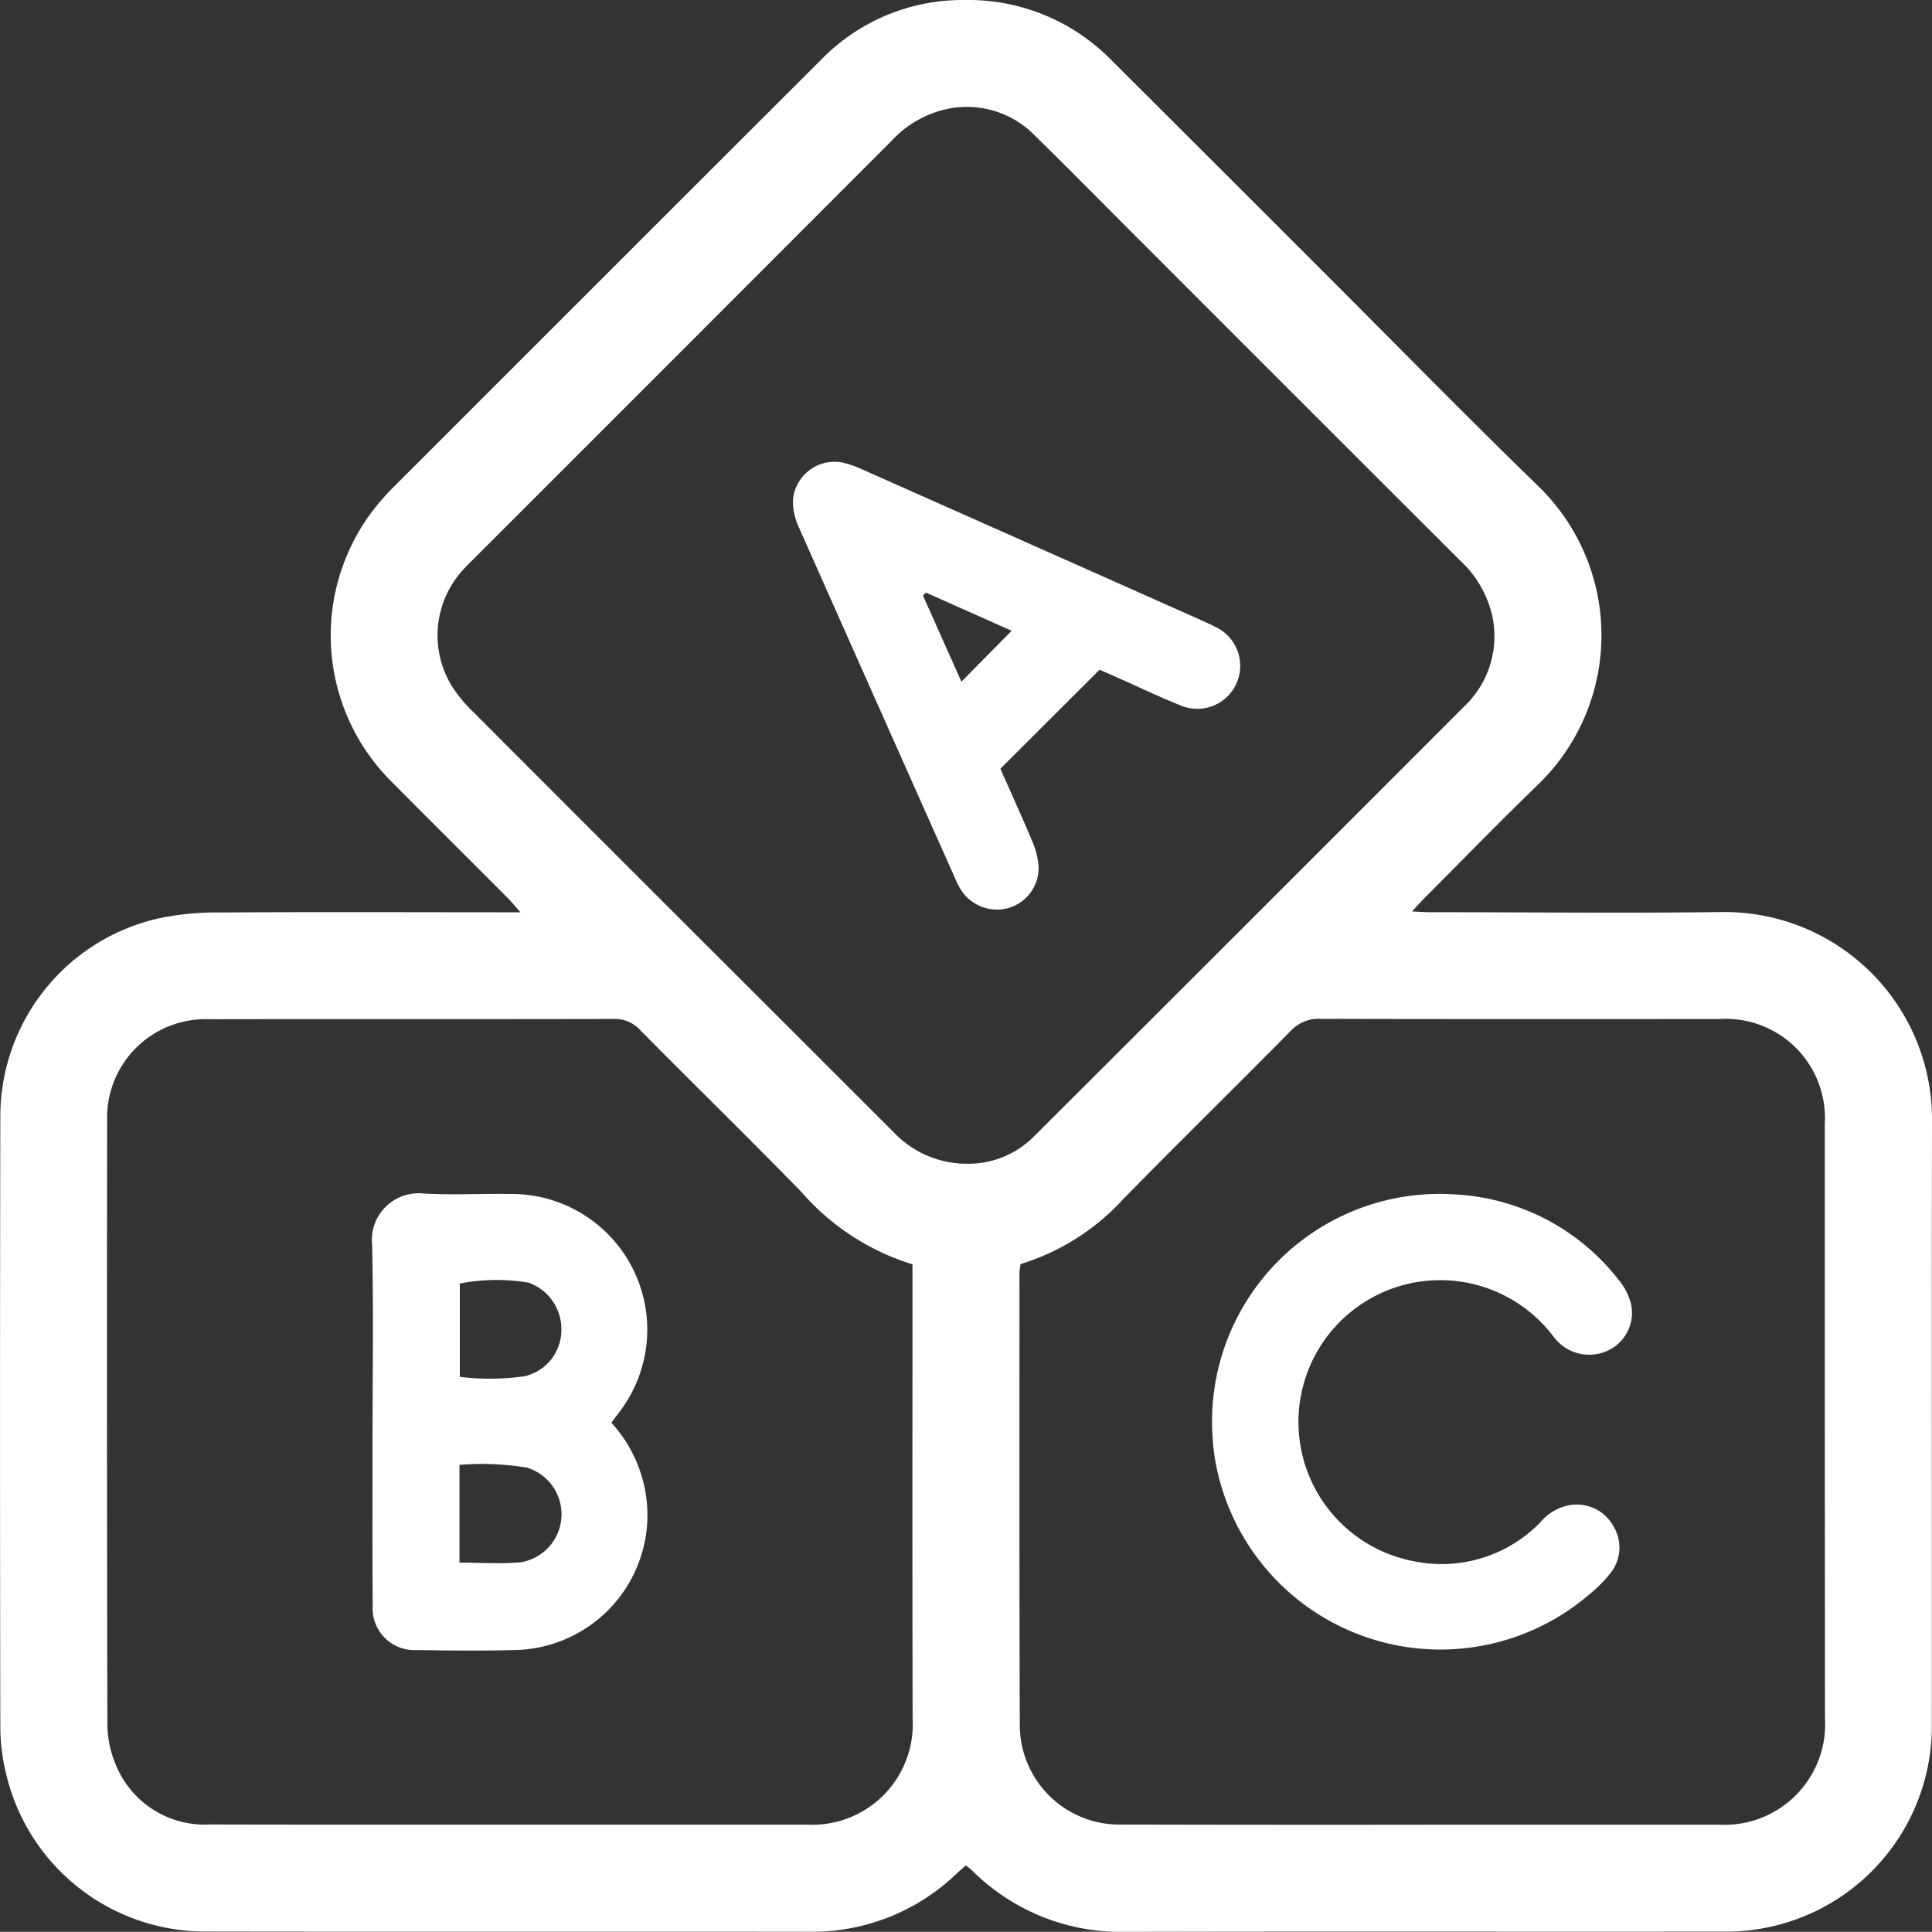
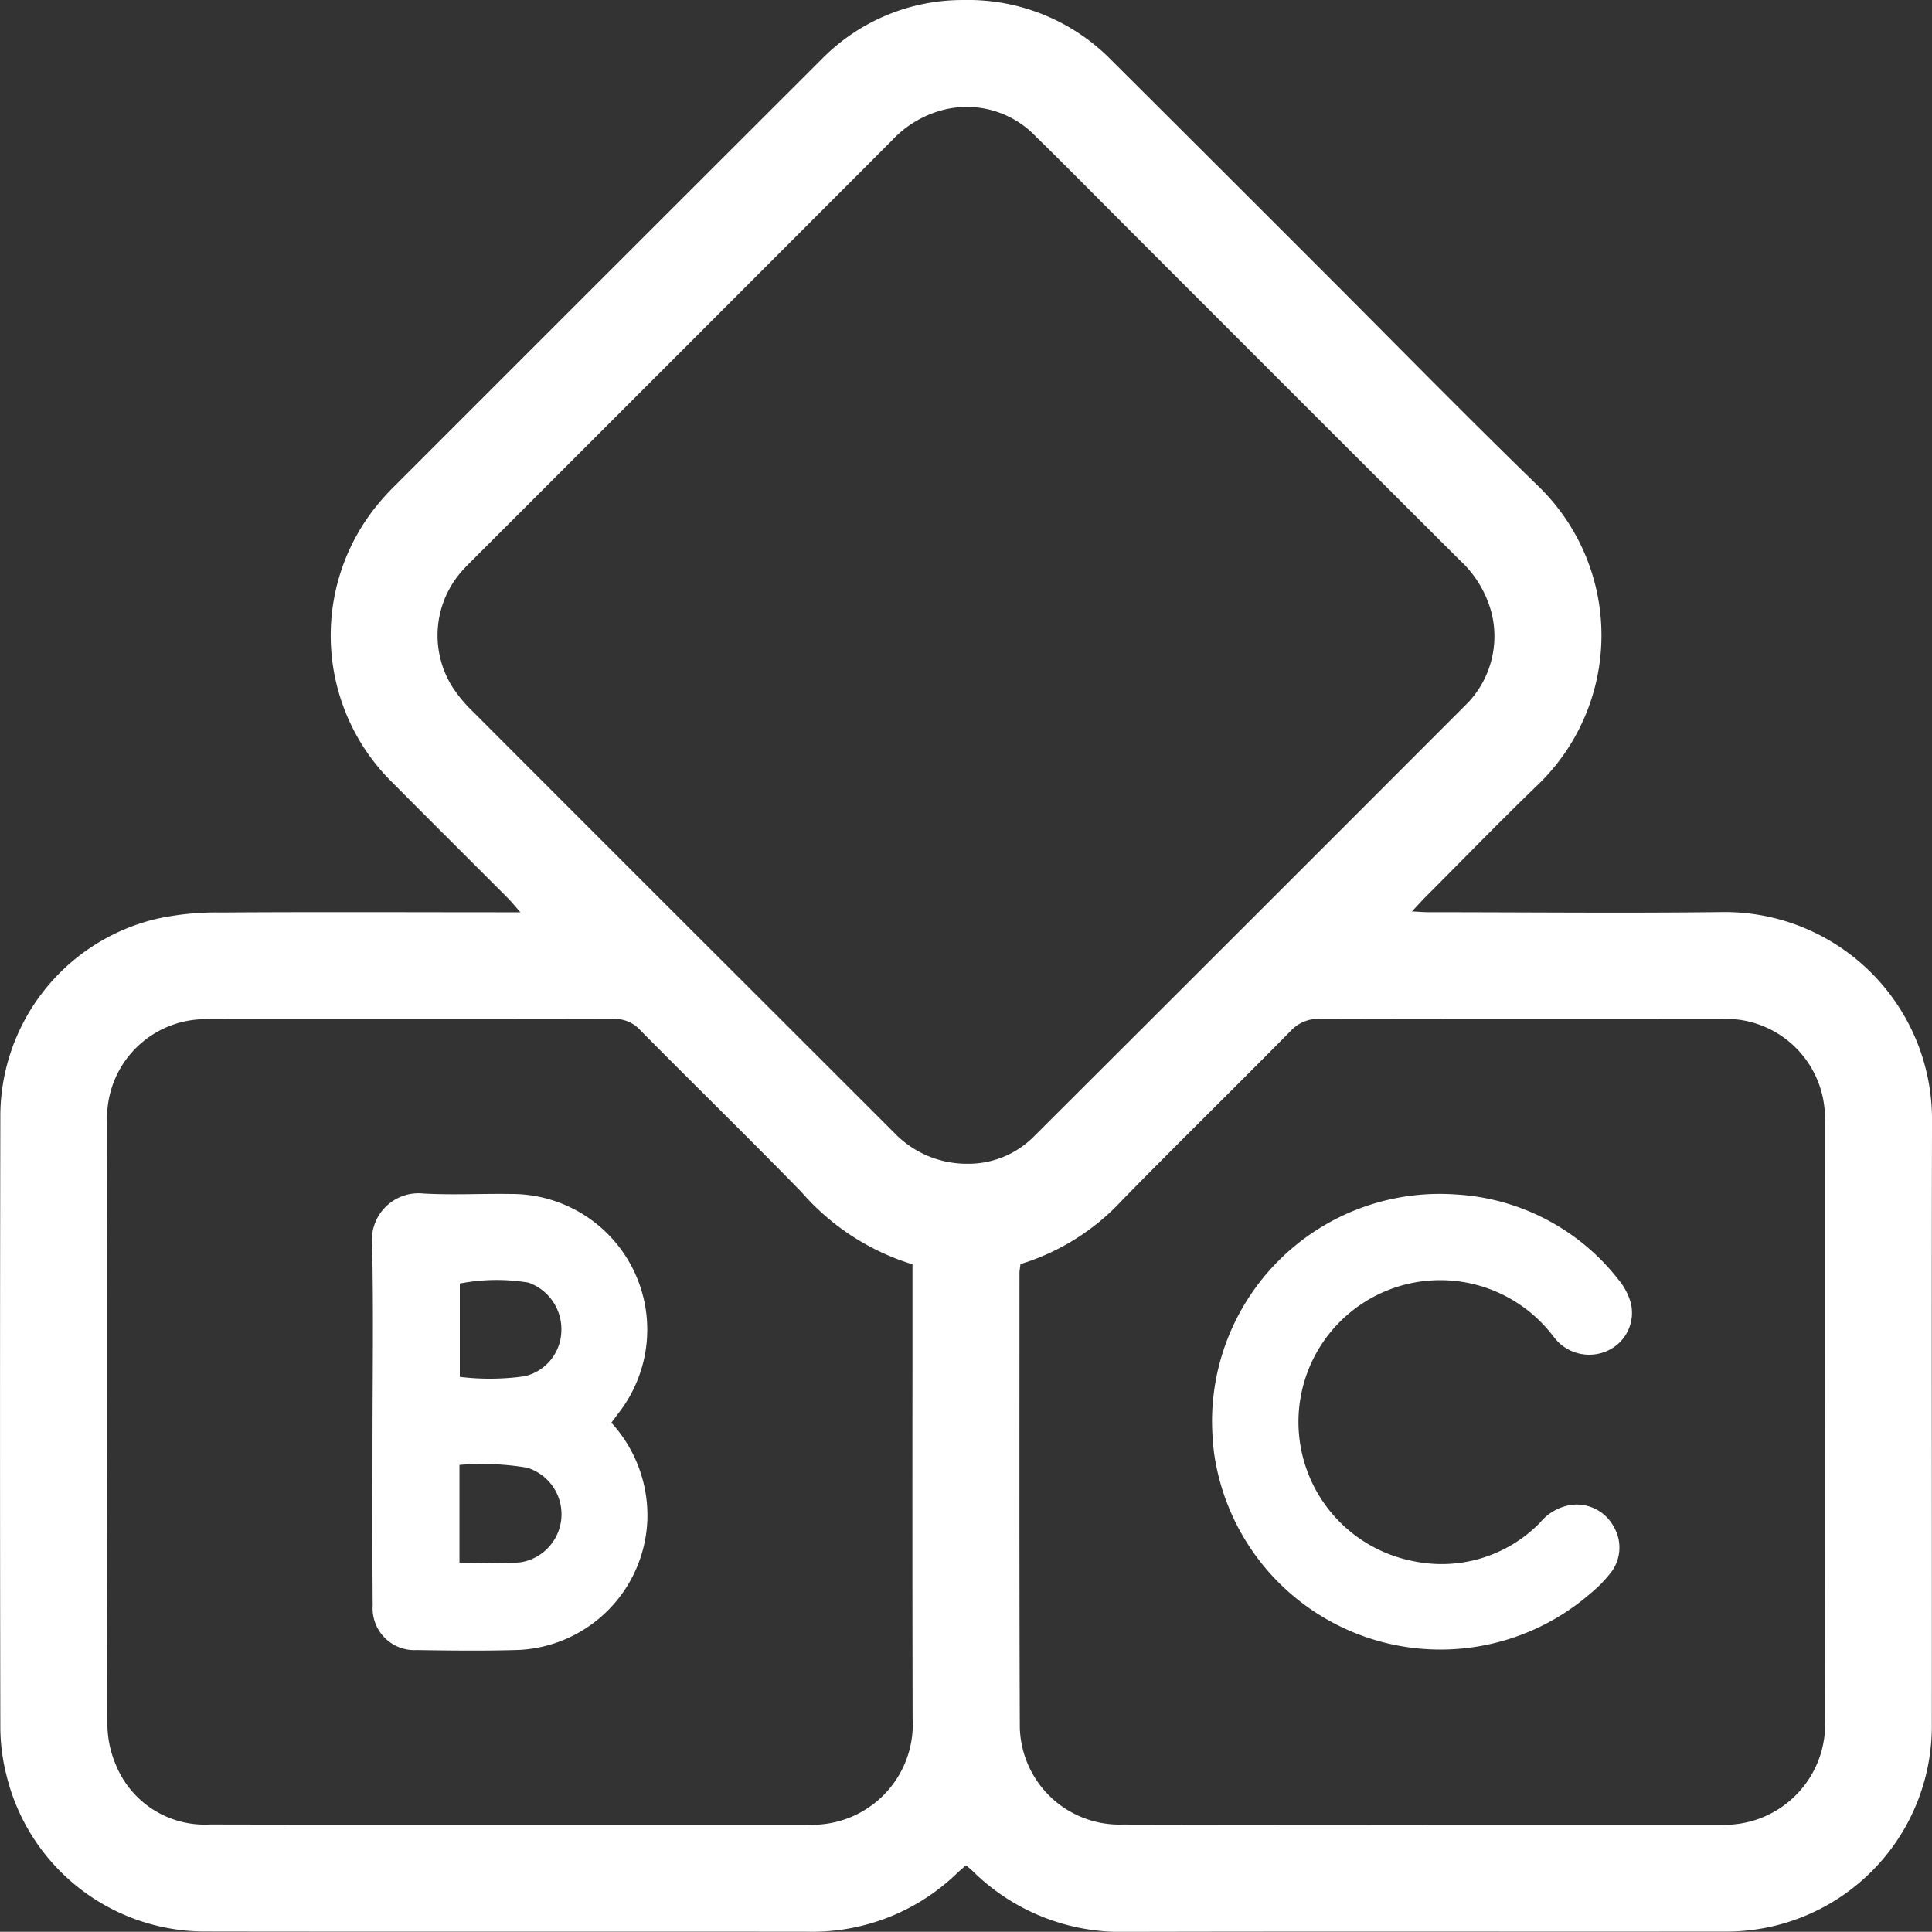
<svg xmlns="http://www.w3.org/2000/svg" width="89.034" height="89.025" viewBox="0 0 89.034 89.025">
  <rect x="0" y="0" width="89.034" height="89.025" fill="#333333" stroke="none" />
  <g id="Group_22" data-name="Group 22" transform="translate(0 0)">
    <path id="Path_9" data-name="Path 9" d="M200.479,110.587c-.167.148-.3.258-.422.375a9.593,9.593,0,0,1-6.825,2.684c-9.257-.012-18.513.006-27.771-.01a9.417,9.417,0,0,1-9.2-7.209,9.14,9.14,0,0,1-.281-2.161q-.027-14.061,0-28.121a9.36,9.36,0,0,1,7.217-9.18,12.929,12.929,0,0,1,2.948-.289c4.293-.029,8.586-.01,12.877-.009h.925c-.246-.28-.4-.475-.574-.649-1.773-1.778-3.555-3.548-5.324-5.331a9.5,9.5,0,0,1-.571-12.942c.189-.223.387-.438.593-.644q9.879-9.882,19.766-19.756a9.091,9.091,0,0,1,6.539-2.719,9.241,9.241,0,0,1,6.85,2.814q4.748,4.731,9.485,9.471c3.368,3.364,6.695,6.769,10.109,10.084a9.566,9.566,0,0,1,.026,13.786c-1.745,1.682-3.433,3.423-5.145,5.138-.2.2-.392.414-.667.708.332.016.55.036.768.036,4.527,0,9.053.049,13.579-.007A9.557,9.557,0,0,1,245,76.261c-.022,9.257,0,18.514-.009,27.771a9.471,9.471,0,0,1-9.608,9.607c-9.17.011-18.339-.011-27.508.012a9.7,9.7,0,0,1-7.117-2.831C200.7,110.759,200.624,110.708,200.479,110.587Zm.051-32.332A4.255,4.255,0,0,0,203.609,77Q213.626,67.009,223.621,57c.041-.041.08-.085.117-.13a4.448,4.448,0,0,0,.961-4.011,5.041,5.041,0,0,0-1.475-2.432q-7.565-7.549-15.118-15.112c-1.466-1.465-2.919-2.945-4.4-4.393a4.386,4.386,0,0,0-4.427-1.191,4.885,4.885,0,0,0-2.206,1.362q-9.686,9.7-19.385,19.394c-.124.124-.249.247-.366.378a4.469,4.469,0,0,0-.5,5.431,6.624,6.624,0,0,0,.951,1.137q6.9,6.913,13.815,13.812,2.789,2.786,5.577,5.574A4.636,4.636,0,0,0,200.53,78.255Zm2.462,4.625c-.022.187-.046.3-.046.414,0,6.977-.011,13.954.016,20.931a4.591,4.591,0,0,0,4.727,4.482q7.619.018,15.238.006,6.13,0,12.261,0a4.635,4.635,0,0,0,4.879-4.9q-.011-13.705-.008-27.411a4.569,4.569,0,0,0-4.851-4.816c-6.129,0-12.26.008-18.39-.009a1.748,1.748,0,0,0-1.377.56c-2.563,2.6-5.17,5.15-7.724,7.757A10.594,10.594,0,0,1,202.992,82.879Zm-4.976.01a11.11,11.11,0,0,1-5.117-3.332c-2.445-2.508-4.952-4.956-7.416-7.446a1.569,1.569,0,0,0-1.215-.53c-6.218.016-12.436,0-18.654.013a4.54,4.54,0,0,0-4.712,4.688q-.018,13.88.012,27.762a4.825,4.825,0,0,0,.372,1.868,4.422,4.422,0,0,0,4.358,2.791c5.255.013,10.509.006,15.764.007q5.867,0,11.735,0a4.631,4.631,0,0,0,4.879-4.891q-.016-8.145-.006-16.289Z" transform="translate(-155.965 -24.625)" fill="#fff" />
-     <path id="Path_10" data-name="Path 10" d="M210.743,57.878l-4.573,4.565c.472,1.066.991,2.2,1.472,3.35a3.443,3.443,0,0,1,.288,1.171,1.919,1.919,0,0,1-1.4,1.9,1.97,1.97,0,0,1-2.2-.879,4.305,4.305,0,0,1-.271-.548q-3.58-8.029-7.15-16.063a2.952,2.952,0,0,1-.3-1.256,1.92,1.92,0,0,1,2.408-1.757,4.83,4.83,0,0,1,.816.3q7.793,3.463,15.584,6.932c.213.1.426.19.633.3a1.98,1.98,0,0,1-1.615,3.616c-.92-.366-1.813-.8-2.72-1.2Zm-4.053-1.794-3.95-1.758-.138.135,1.773,3.97Z" transform="translate(-160.069 -27.016)" fill="#fff" />
    <path id="Path_11" data-name="Path 11" d="M218.094,96.351a10.493,10.493,0,0,1,11.228-10.5,10.239,10.239,0,0,1,7.525,3.955,2.839,2.839,0,0,1,.552,1.073,1.916,1.916,0,0,1-1,2.136,2.034,2.034,0,0,1-2.346-.358c-.145-.143-.262-.314-.393-.47a6.534,6.534,0,1,0-6.23,10.574,6.336,6.336,0,0,0,5.787-1.794,2.285,2.285,0,0,1,1.407-.806,1.933,1.933,0,0,1,1.981,1,1.891,1.891,0,0,1-.206,2.208,5.876,5.876,0,0,1-.864.867,10.536,10.536,0,0,1-17.35-6.488A12.9,12.9,0,0,1,218.094,96.351Z" transform="translate(-162.239 -30.806)" fill="#fff" />
    <path id="Path_12" data-name="Path 12" d="M186.065,96.367a6.319,6.319,0,0,1,1.656,4.545,6.232,6.232,0,0,1-5.907,5.925c-1.573.049-3.15.03-4.725.006a1.921,1.921,0,0,1-2.022-2.047c-.02-2.45-.009-4.9-.009-7.35,0-3.093.05-6.185-.017-9.276a2.15,2.15,0,0,1,2.364-2.365c1.338.076,2.684,0,4.025.021a6.251,6.251,0,0,1,5.04,10C186.352,95.985,186.229,96.145,186.065,96.367Zm-7,6.448c.987,0,1.915.064,2.83-.017a2.244,2.244,0,0,0,.288-4.358,12.5,12.5,0,0,0-3.118-.129Zm.016-8.561a11.447,11.447,0,0,0,2.989-.029,2.191,2.191,0,0,0,1.691-2.083,2.28,2.28,0,0,0-1.511-2.23,8.915,8.915,0,0,0-3.169.041Z" transform="translate(-157.891 -30.803)" fill="#fff" />
  </g>
</svg>